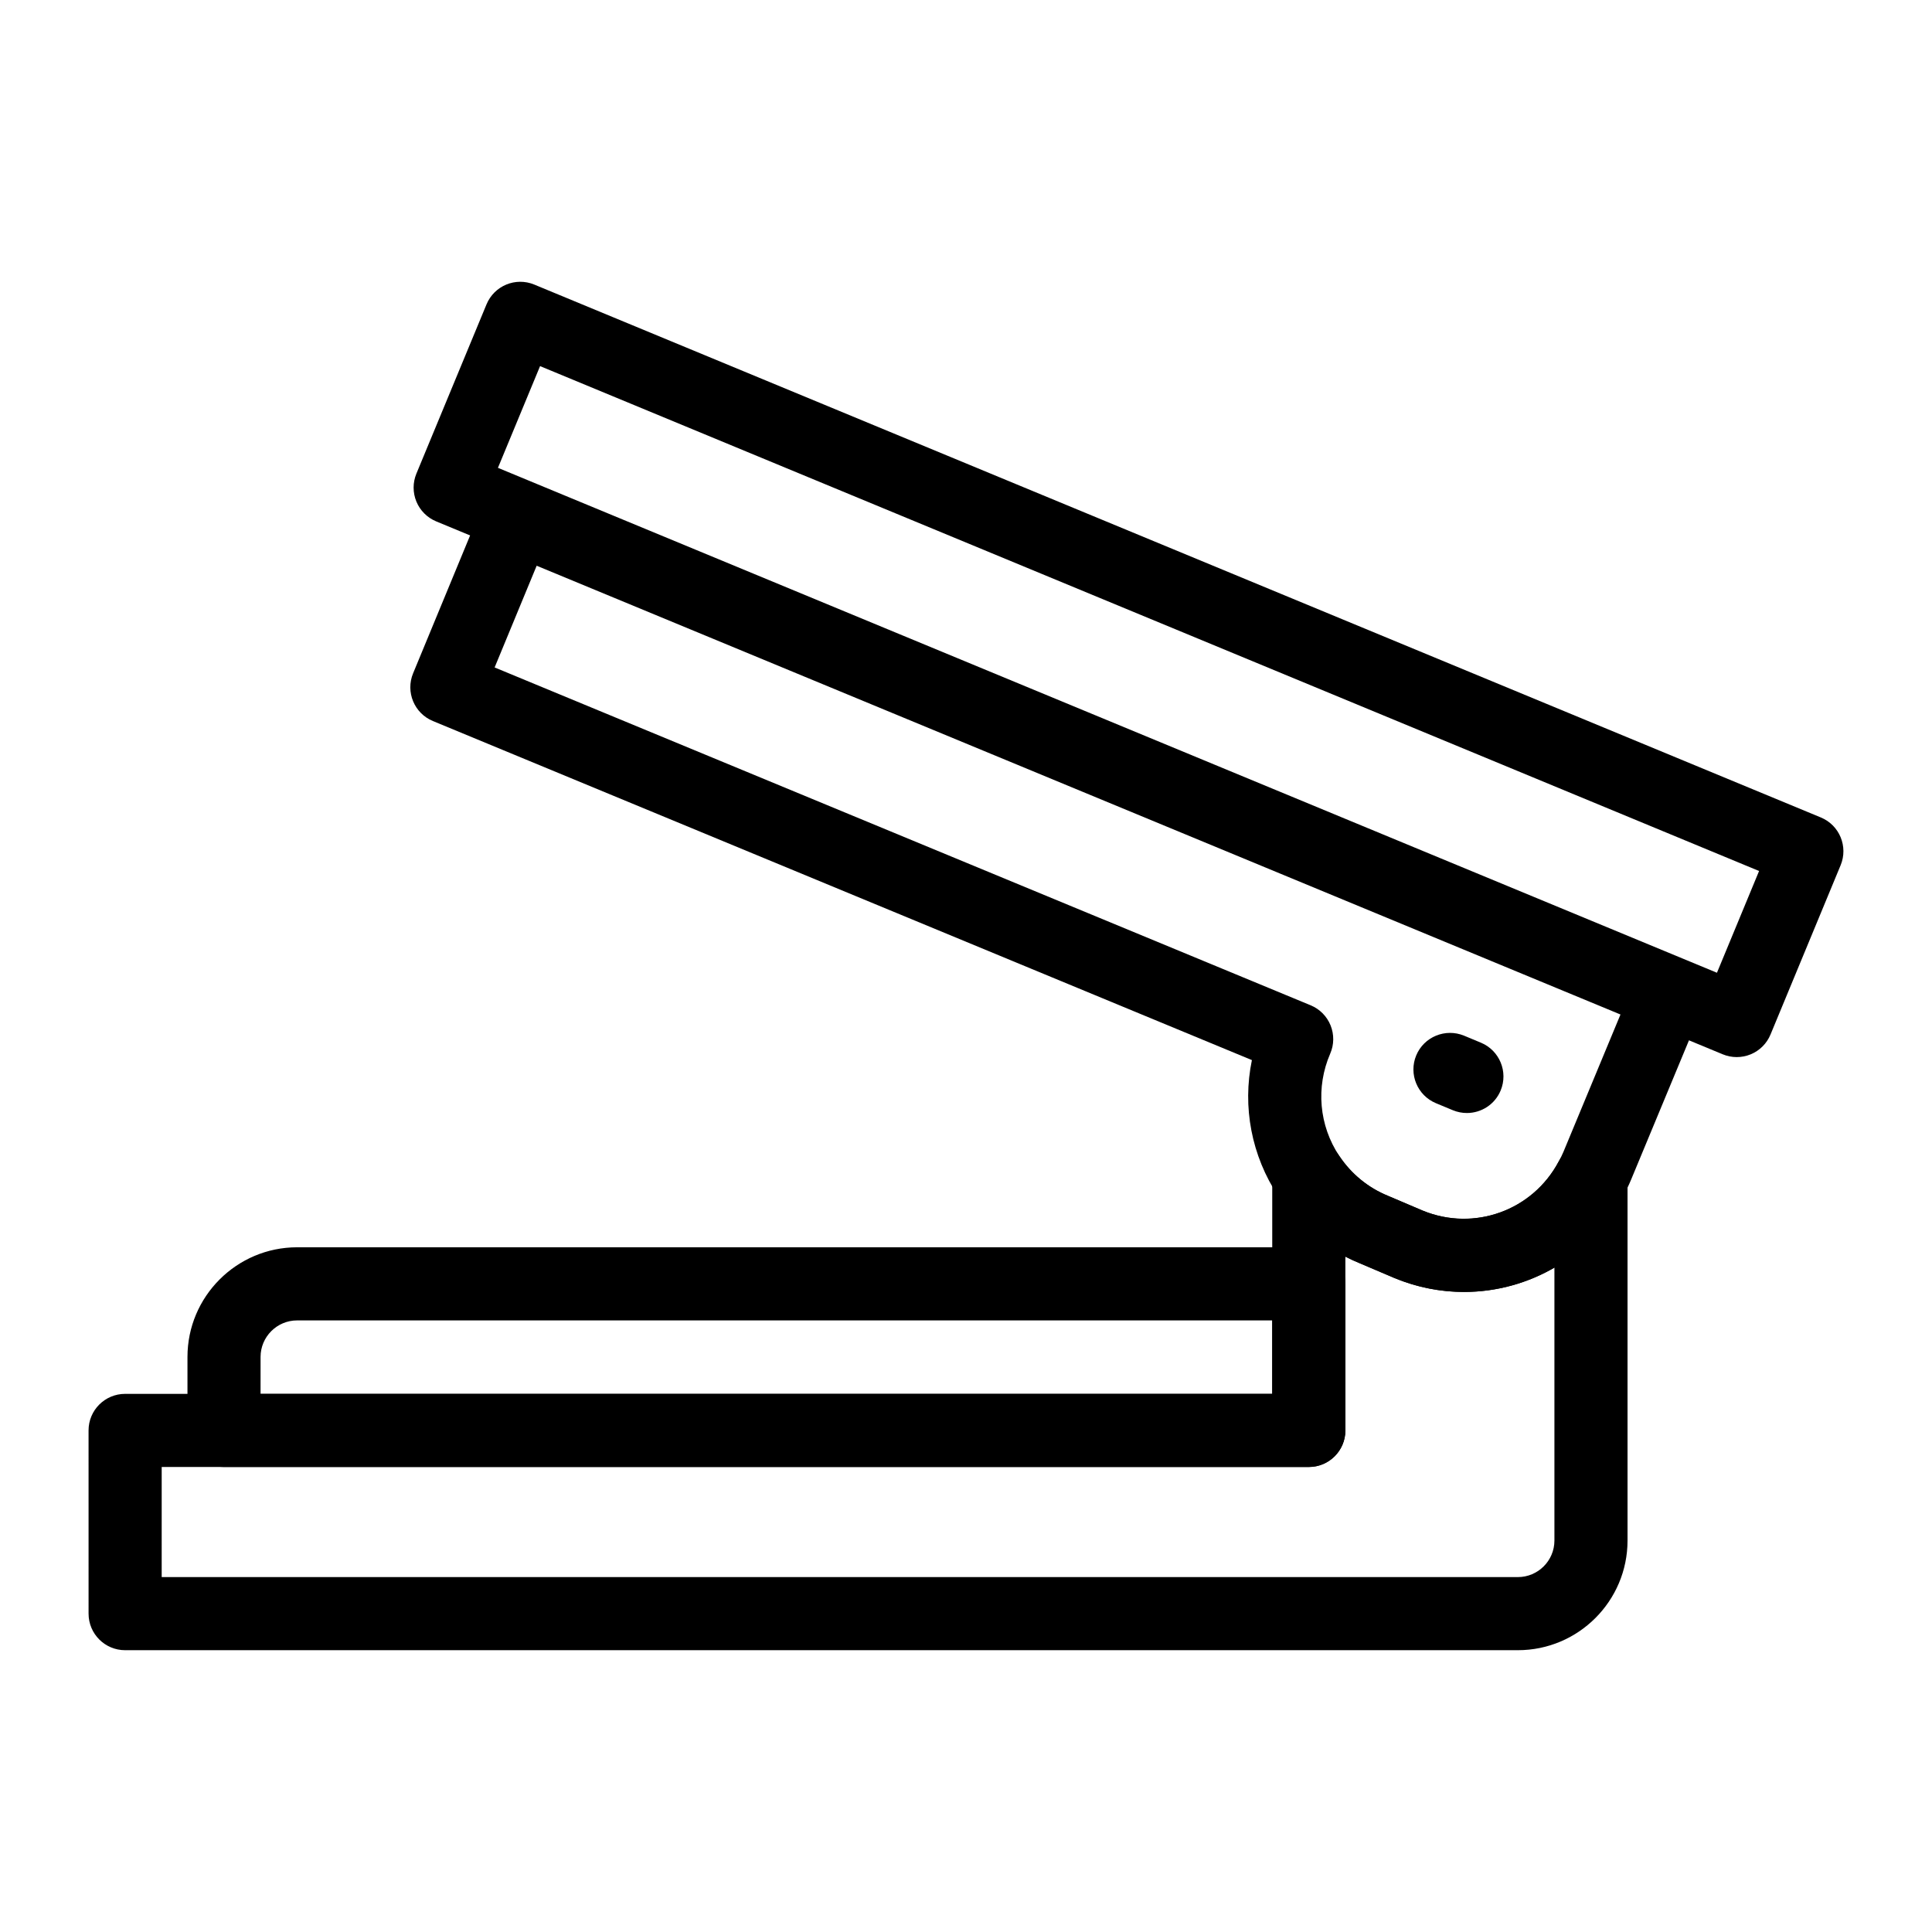
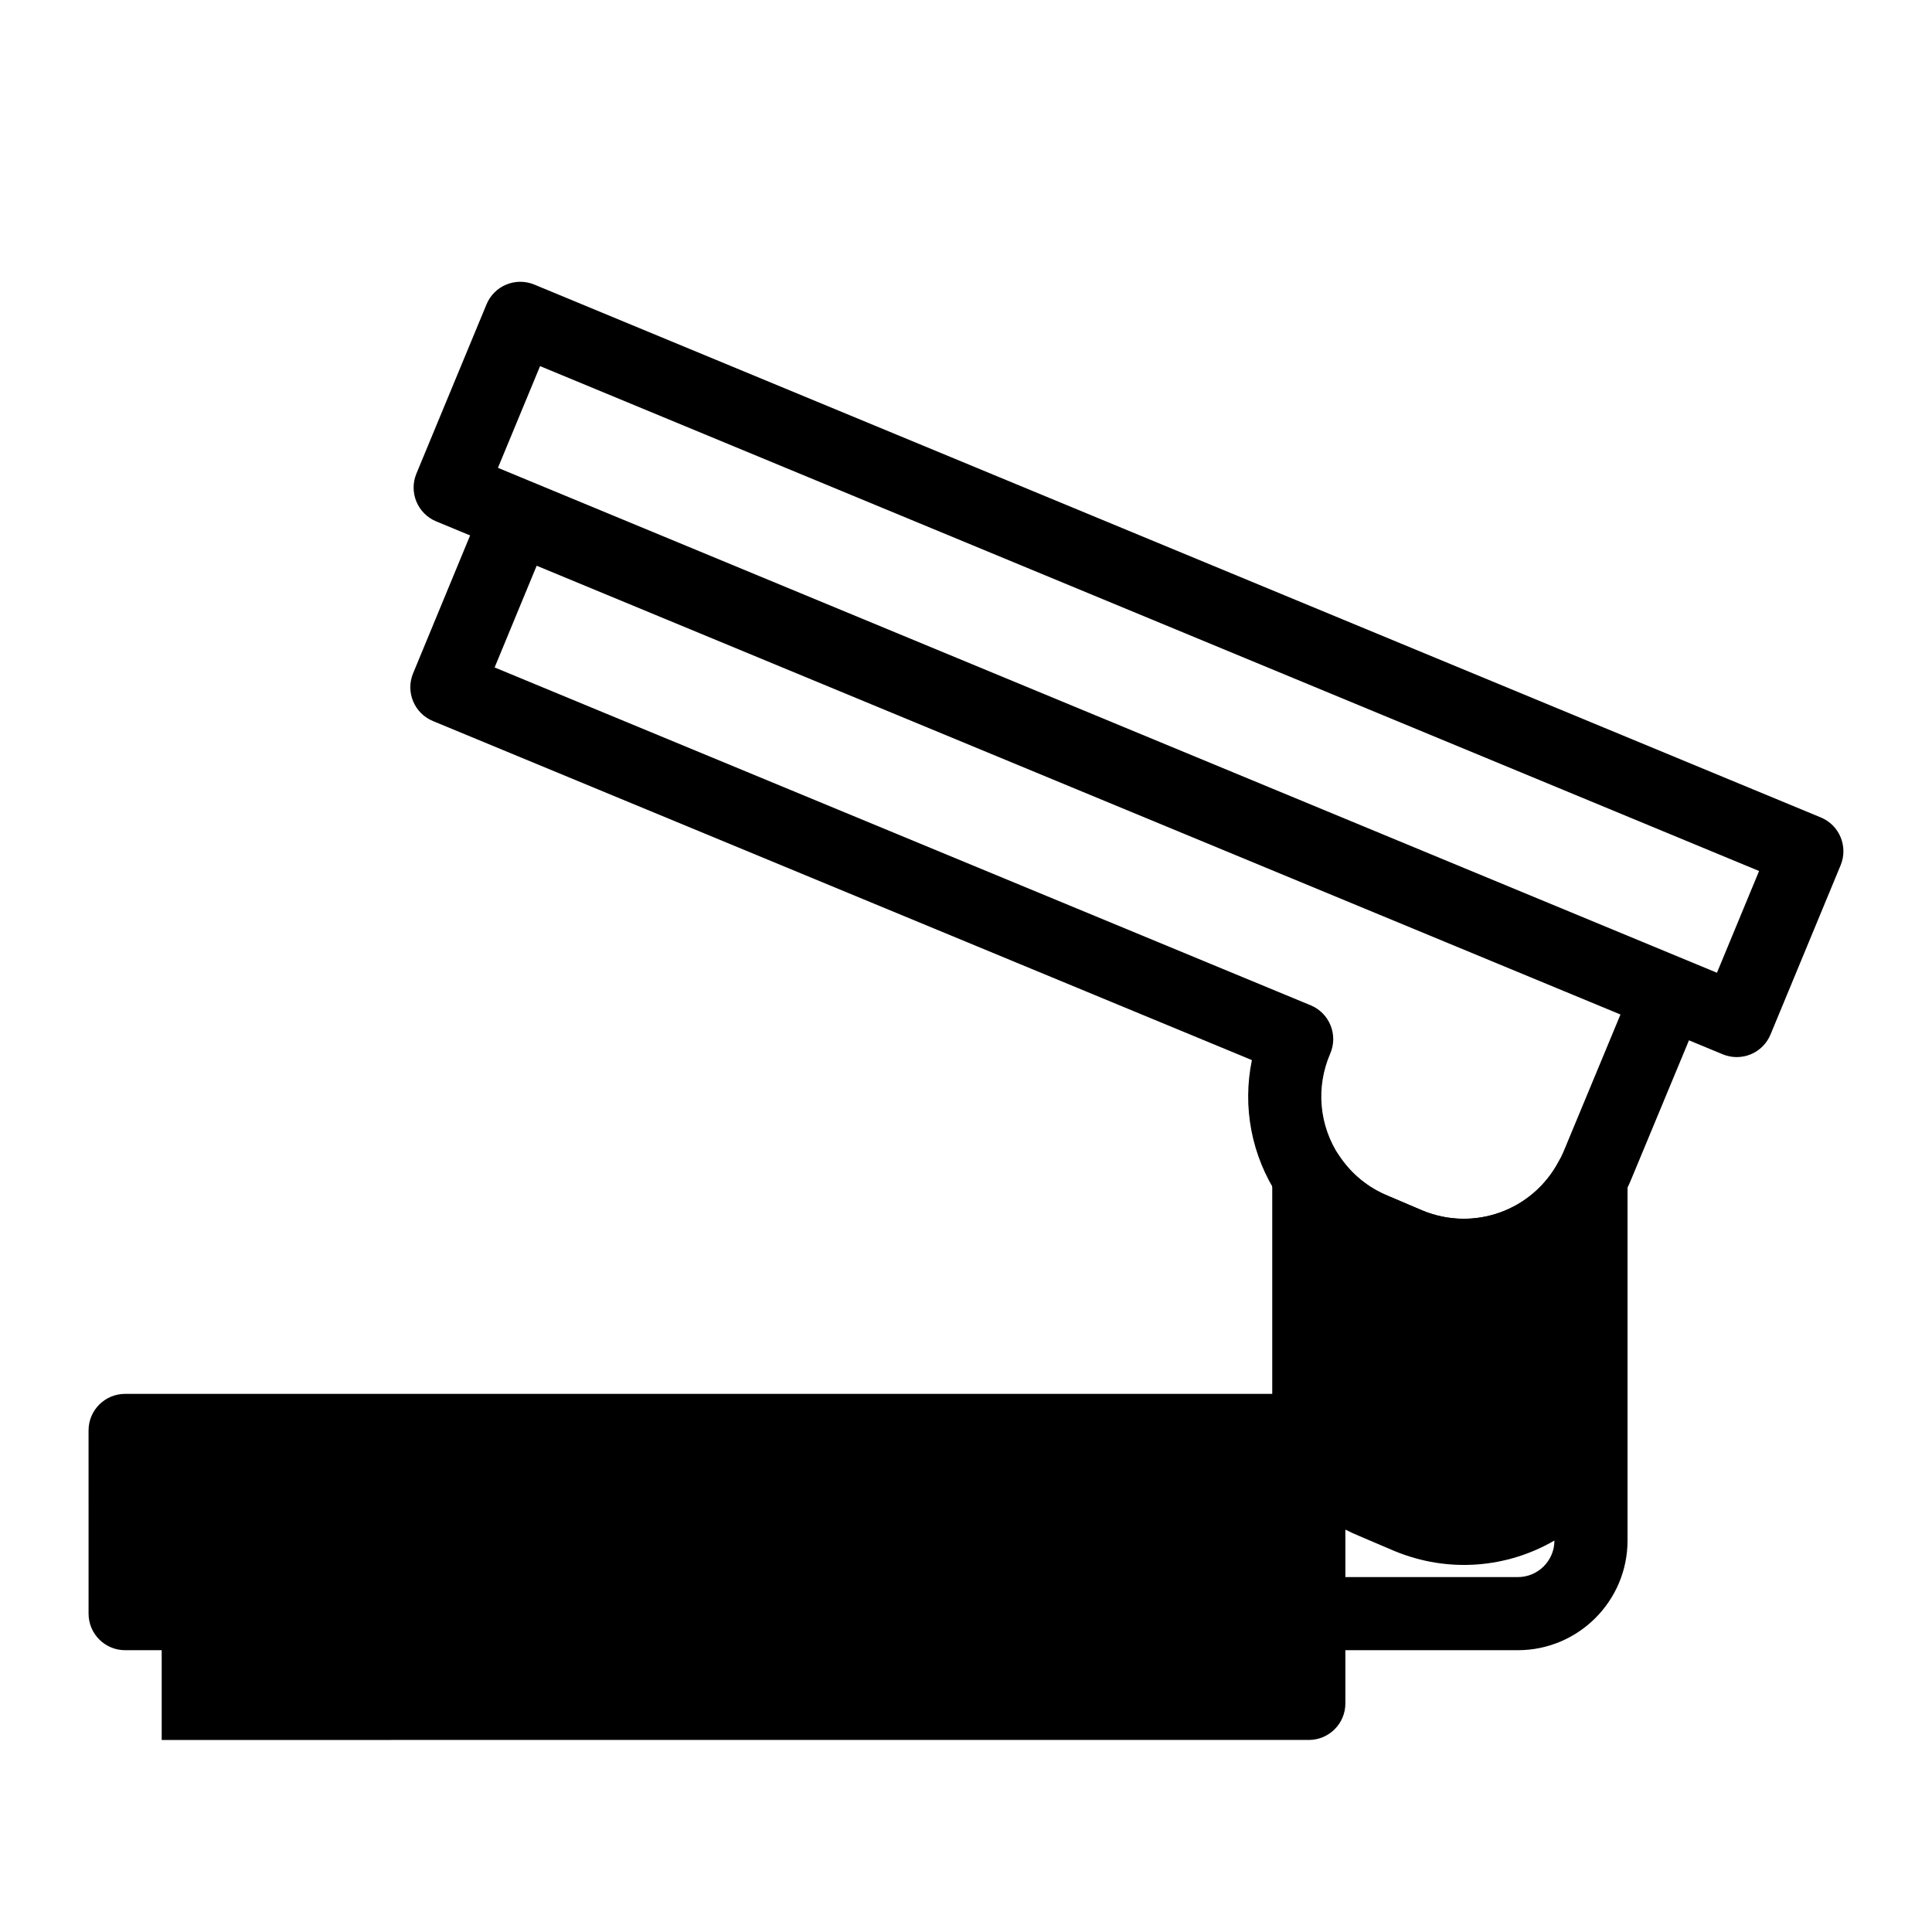
<svg xmlns="http://www.w3.org/2000/svg" fill="#000000" width="800px" height="800px" version="1.1" viewBox="144 144 512 512">
  <g>
    <path d="m604.25 424.14c-1.258 0-2.523-0.246-3.707-0.738l-340.95-141.23c-2.375-0.984-4.258-2.867-5.242-5.242s-0.984-5.043 0-7.418l18.582-44.855c2.047-4.938 7.695-7.293 12.66-5.242l340.95 141.22c4.945 2.043 7.289 7.711 5.242 12.66l-18.582 44.867c-0.984 2.375-2.867 4.258-5.242 5.242-1.191 0.492-2.453 0.734-3.711 0.734zm-328.29-156.16 323.05 133.81 11.164-26.965-323.05-133.8z" />
    <path d="m531.99 486.38c-6.144 0-12.395-1.184-18.43-3.68l-9.227-3.926c-8.695-3.539-16.195-9.688-21.547-17.711-7.156-10.785-9.578-23.75-7.019-36.125l-217.04-89.855c-4.945-2.043-7.293-7.711-5.25-12.648l18.551-44.867c0.984-2.375 2.871-4.266 5.246-5.25 2.371-0.984 5.039-0.984 7.418 0l305.14 126.35c2.375 0.984 4.262 2.867 5.242 5.25 0.984 2.375 0.984 5.043-0.004 7.418l-18.84 45.348c-0.613 1.484-1.348 2.961-2.086 4.324-8.543 16.062-24.938 25.371-42.152 25.371zm-256.91-165.5 216.26 89.535c2.398 0.992 4.301 2.906 5.273 5.316 0.973 2.402 0.945 5.102-0.09 7.484-3.856 8.914-2.965 19.047 2.391 27.117 3.184 4.769 7.641 8.422 12.871 10.559l9.27 3.945c13.574 5.602 29.086 0.027 36.012-13.008 0.473-0.871 0.902-1.723 1.262-2.582l15.113-36.391-287.22-118.93z" />
-     <path d="m532.74 438.96c-1.238 0-2.496-0.238-3.715-0.738l-4.484-1.863c-4.938-2.055-7.281-7.731-5.227-12.668 2.055-4.938 7.727-7.258 12.664-5.231l4.484 1.863c4.938 2.055 7.281 7.731 5.227 12.668-1.543 3.727-5.148 5.969-8.949 5.969z" />
-     <path d="m546.25 581.32h-369.09c-5.352 0-9.688-4.332-9.688-9.688l-0.004-48.555c0-5.356 4.34-9.688 9.688-9.688h304v-57.707c0-4.266 2.797-8.031 6.879-9.273 4.07-1.25 8.5 0.352 10.871 3.898 3.191 4.789 7.648 8.441 12.883 10.578l9.215 3.926c13.641 5.59 29.141 0.027 36.062-13 2.086-3.926 6.59-5.894 10.898-4.856 4.32 1.078 7.348 4.957 7.348 9.406v95.895c0.004 16.027-13.035 29.062-29.062 29.062zm-359.4-19.375h359.4c5.34 0 9.688-4.344 9.688-9.688v-72.344c-12.492 7.266-28.043 8.715-42.379 2.781-0.031-0.008-0.066-0.02-0.098-0.039l-9.125-3.891c-1.293-0.531-2.559-1.105-3.797-1.75v46.059c0 5.356-4.34 9.688-9.688 9.688l-304 0.004z" />
-     <path d="m490.85 532.77h-287.48c-5.352 0-9.688-4.332-9.688-9.688v-19.473c0-16.027 13.039-29.066 29.066-29.066h268.11c5.352 0 9.688 4.332 9.688 9.688v38.848c-0.004 5.359-4.34 9.691-9.691 9.691zm-277.8-19.379h268.11v-19.473l-258.42 0.004c-5.34 0-9.688 4.344-9.688 9.688z" />
+     <path d="m546.25 581.32h-369.09c-5.352 0-9.688-4.332-9.688-9.688l-0.004-48.555c0-5.356 4.34-9.688 9.688-9.688h304v-57.707c0-4.266 2.797-8.031 6.879-9.273 4.07-1.25 8.5 0.352 10.871 3.898 3.191 4.789 7.648 8.441 12.883 10.578l9.215 3.926c13.641 5.59 29.141 0.027 36.062-13 2.086-3.926 6.59-5.894 10.898-4.856 4.32 1.078 7.348 4.957 7.348 9.406v95.895c0.004 16.027-13.035 29.062-29.062 29.062zm-359.4-19.375h359.4c5.34 0 9.688-4.344 9.688-9.688c-12.492 7.266-28.043 8.715-42.379 2.781-0.031-0.008-0.066-0.02-0.098-0.039l-9.125-3.891c-1.293-0.531-2.559-1.105-3.797-1.75v46.059c0 5.356-4.34 9.688-9.688 9.688l-304 0.004z" />
  </g>
</svg>